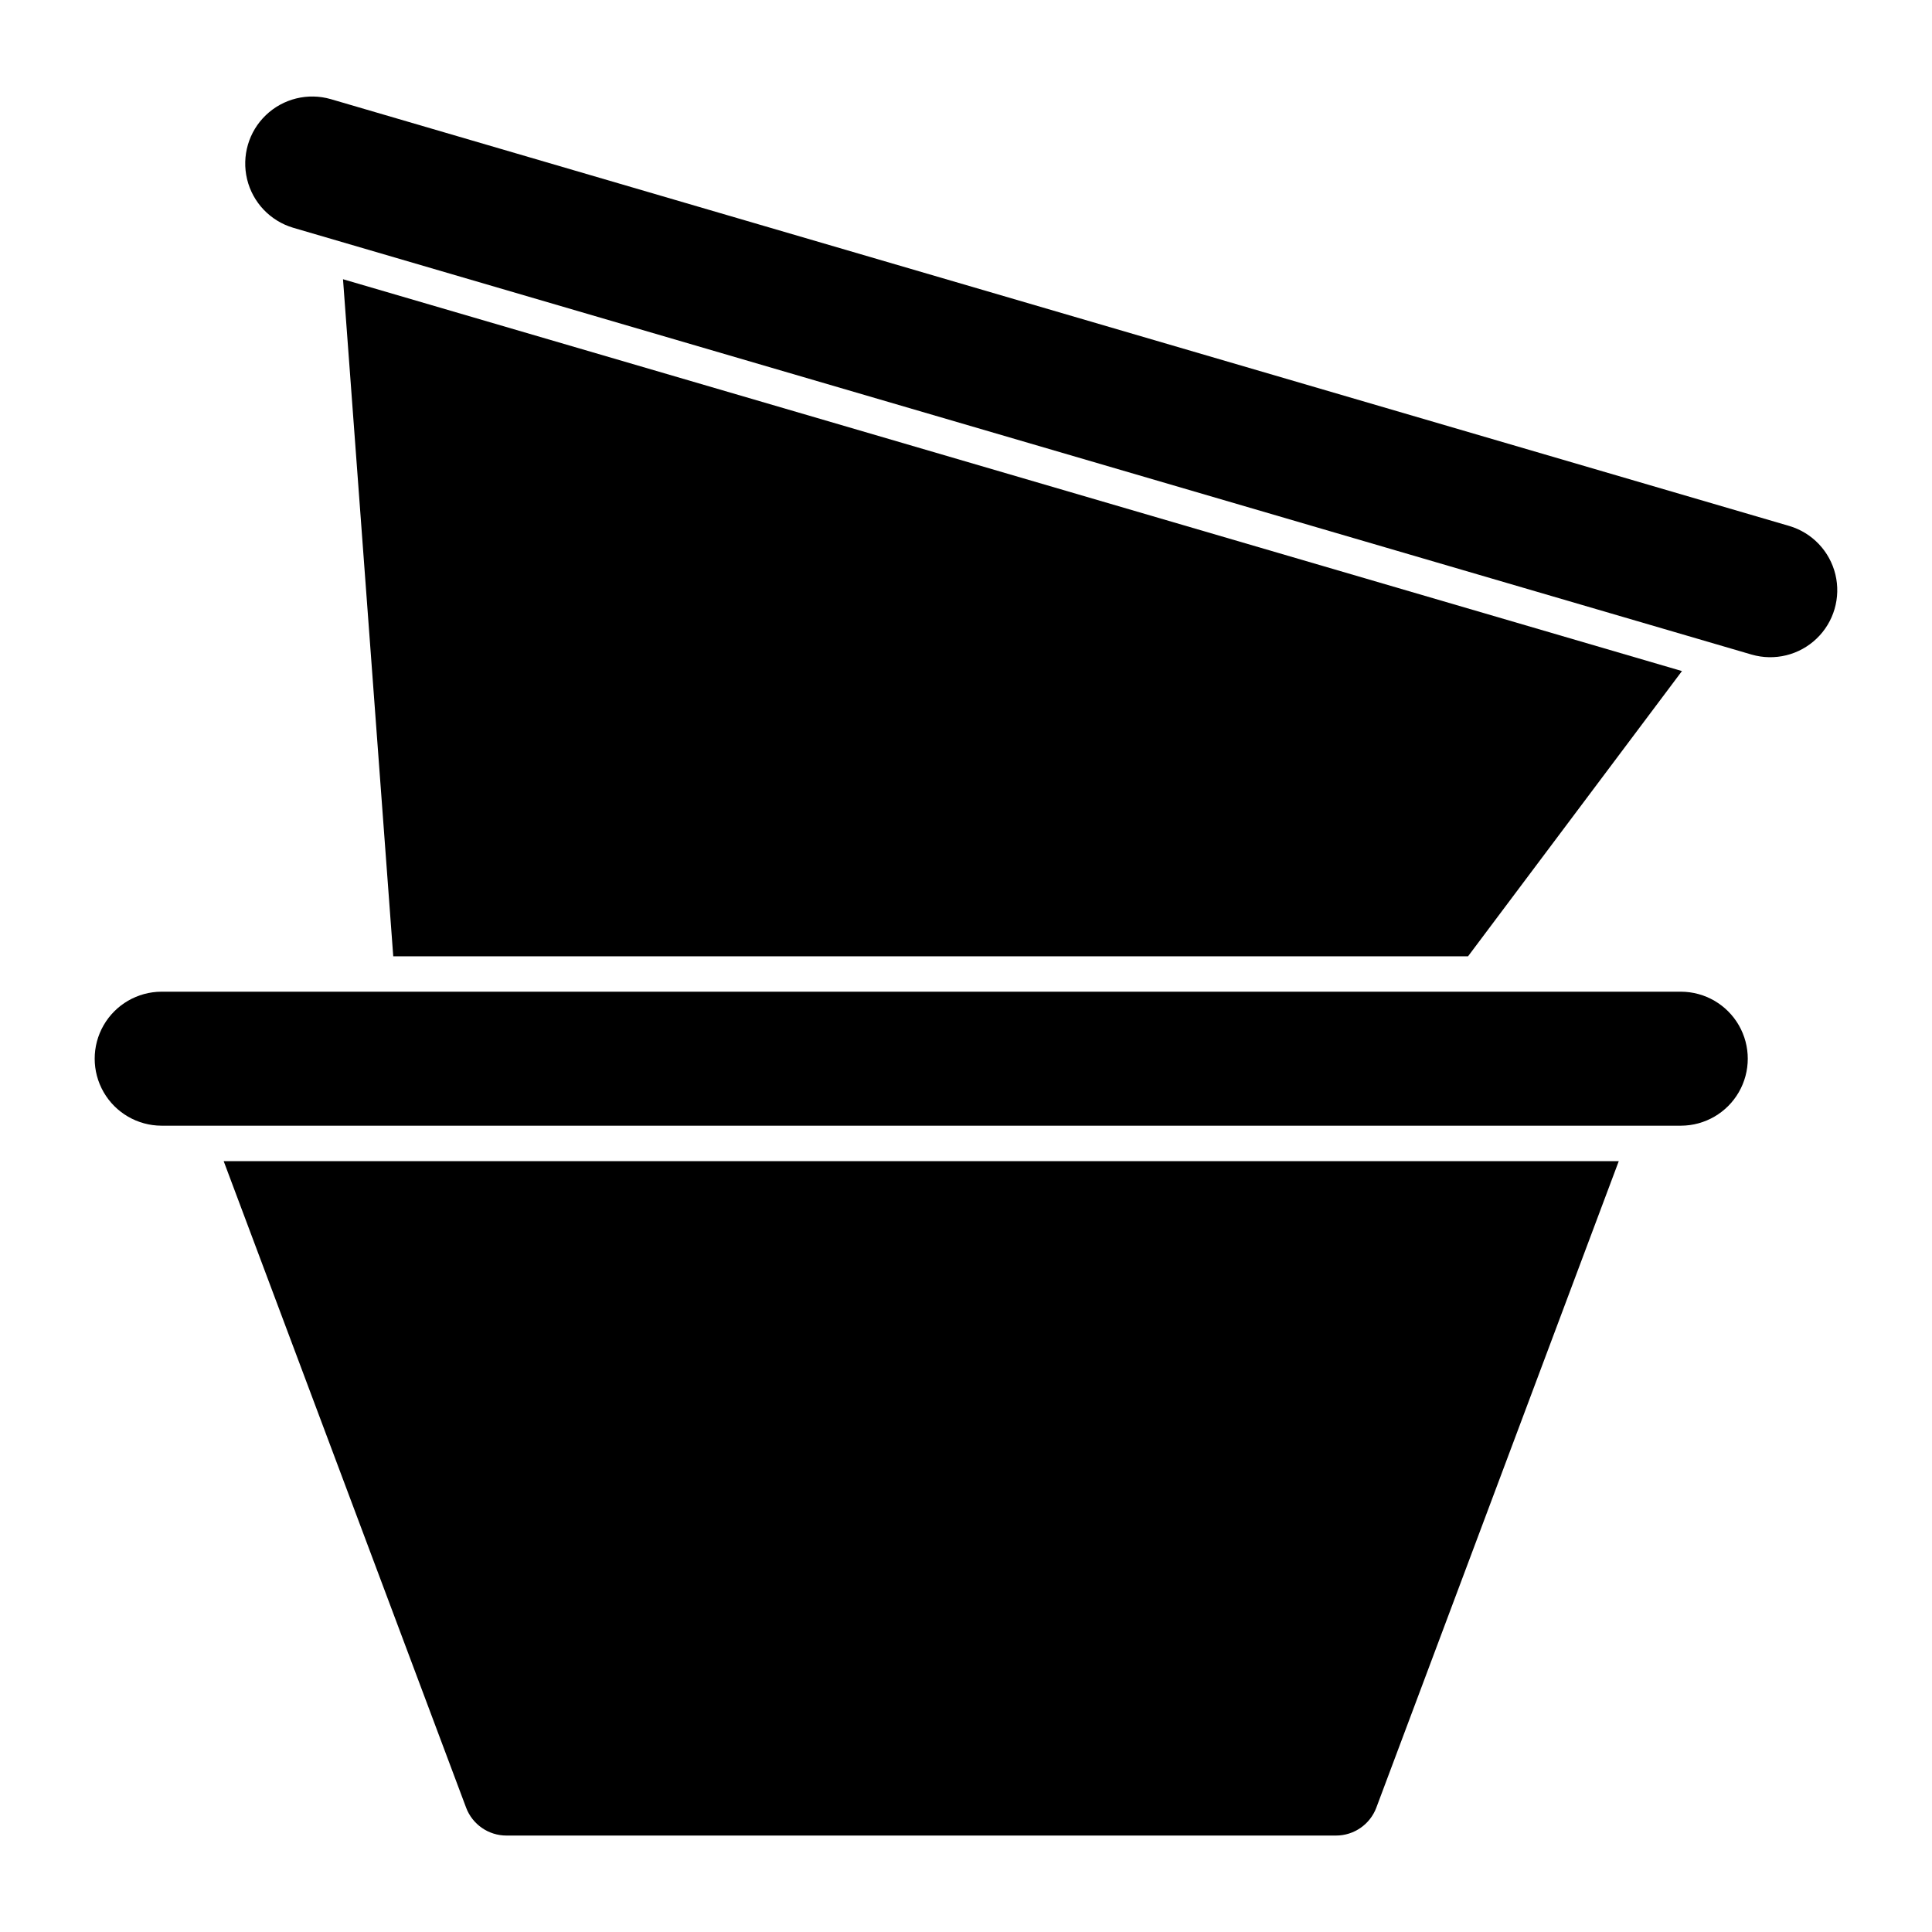
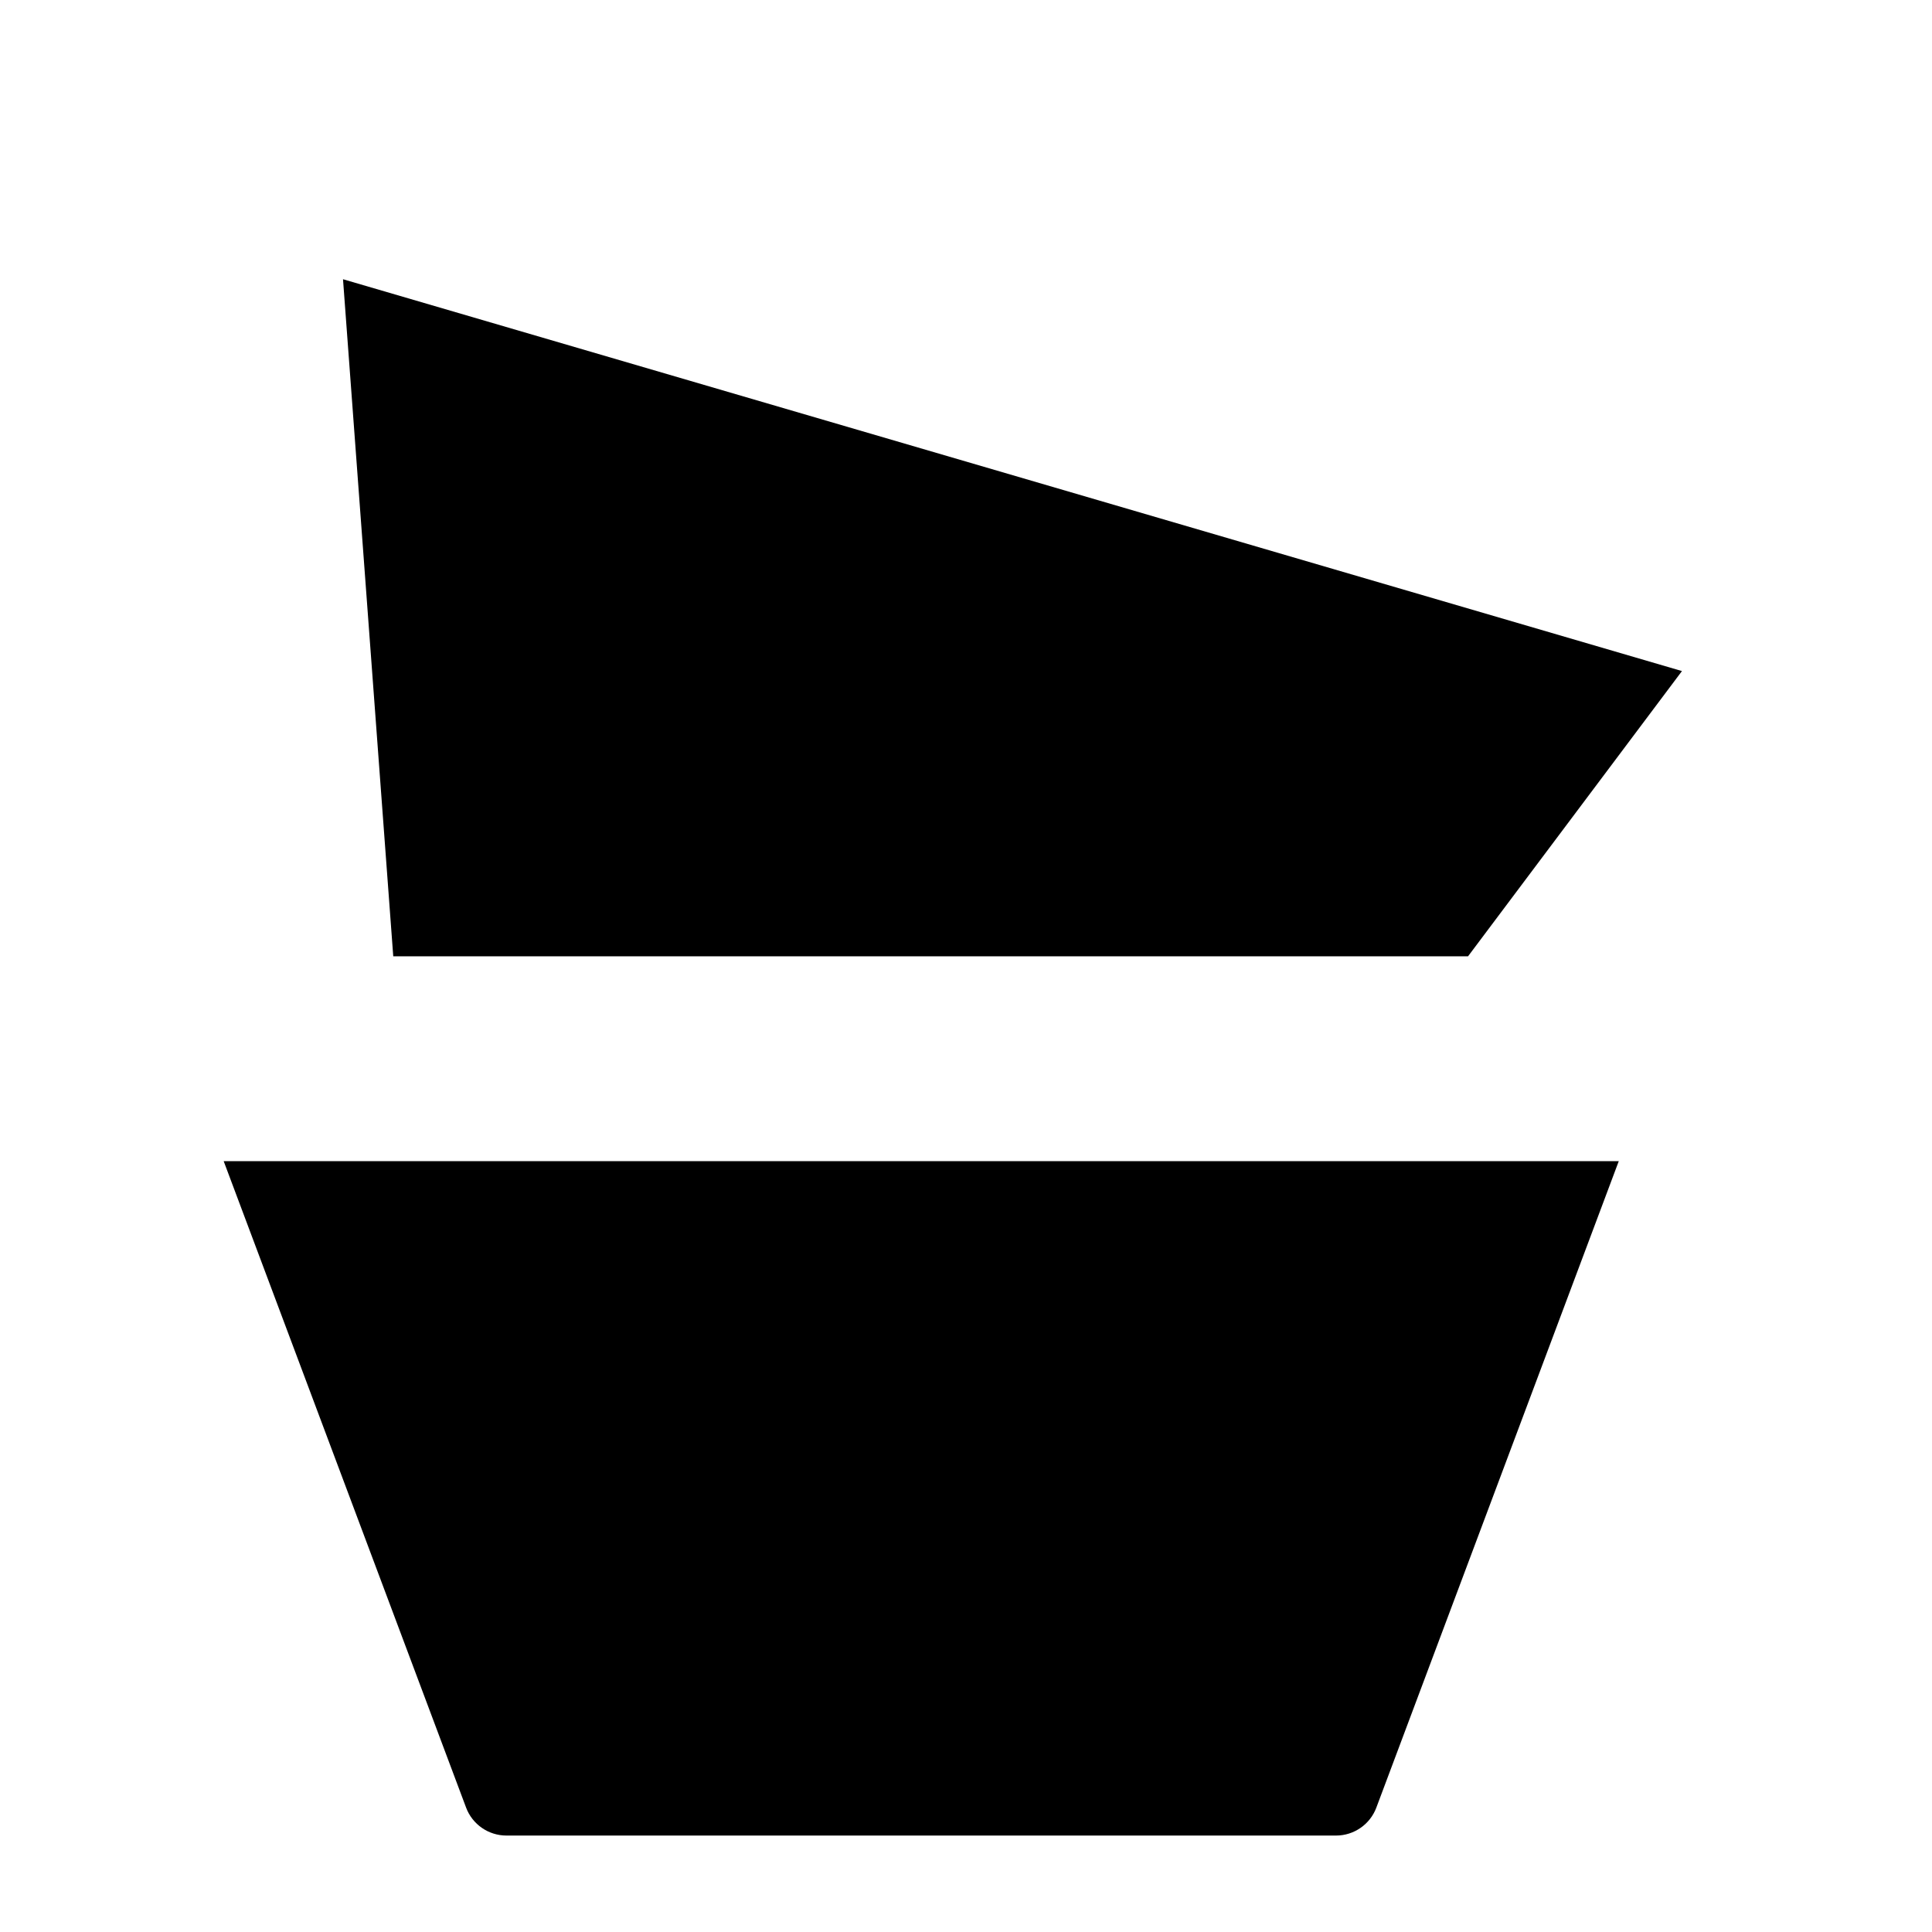
<svg xmlns="http://www.w3.org/2000/svg" fill="#000000" width="800px" height="800px" version="1.1" viewBox="144 144 512 512">
  <g>
    <path d="m234.9 218 13.316 179.43h284.83l56.691-75.59z" />
-     <path d="m221.7 204.36 386.5 113.11h0.004c6.082 1.758 12.637 0.148 17.211-4.231 4.574-4.375 6.469-10.855 4.981-17.008-1.492-6.152-6.148-11.047-12.219-12.844l-386.5-113.11c-6.082-1.758-12.637-0.148-17.211 4.231-4.574 4.375-6.469 10.855-4.981 17.008 1.492 6.152 6.148 11.043 12.215 12.844z" />
    <path d="m508.75 623.02 64.238-171.3h-369.71l64.242 171.31-0.004-0.004c1.672 4.461 5.938 7.414 10.699 7.414h219.84c4.762 0 9.023-2.953 10.695-7.414z" />
-     <path d="m186.78 442.32h402.71c6.328-0.023 12.164-3.41 15.32-8.895s3.156-12.234 0-17.719c-3.156-5.481-8.992-8.871-15.32-8.895h-402.71c-6.324 0.023-12.164 3.414-15.32 8.895-3.156 5.484-3.156 12.234 0 17.719s8.996 8.871 15.32 8.895z" />
  </g>
</svg>